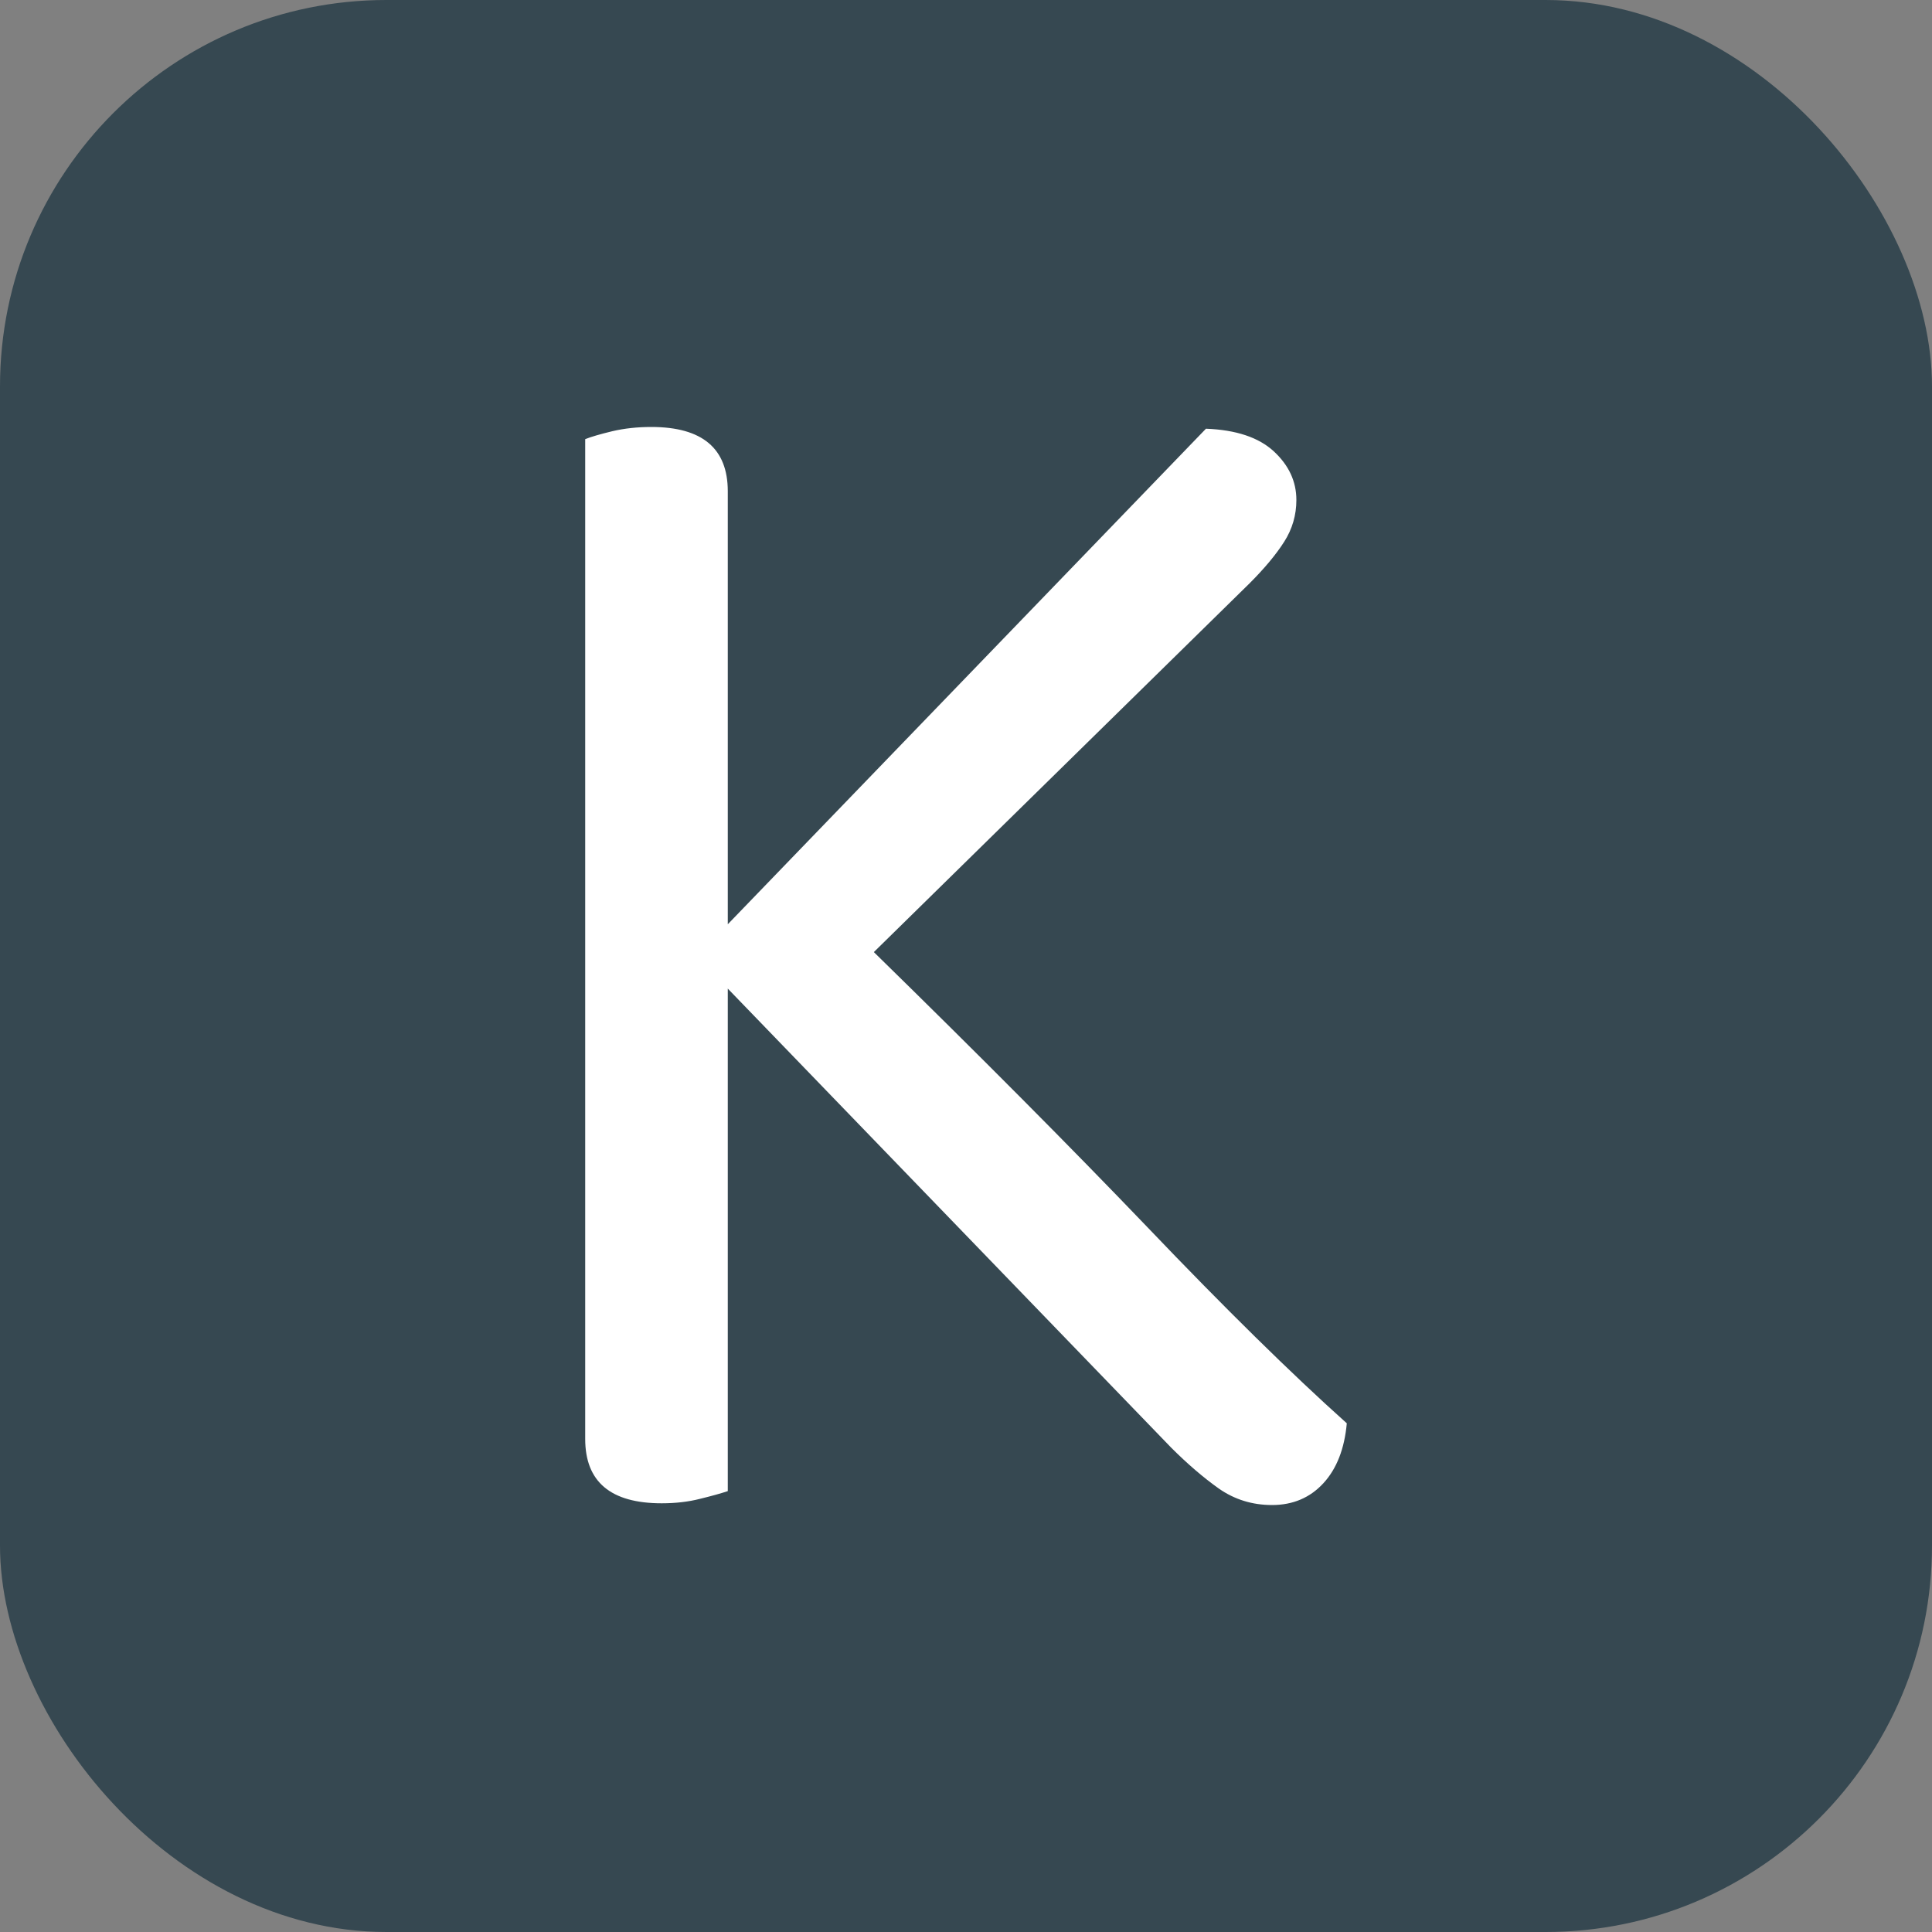
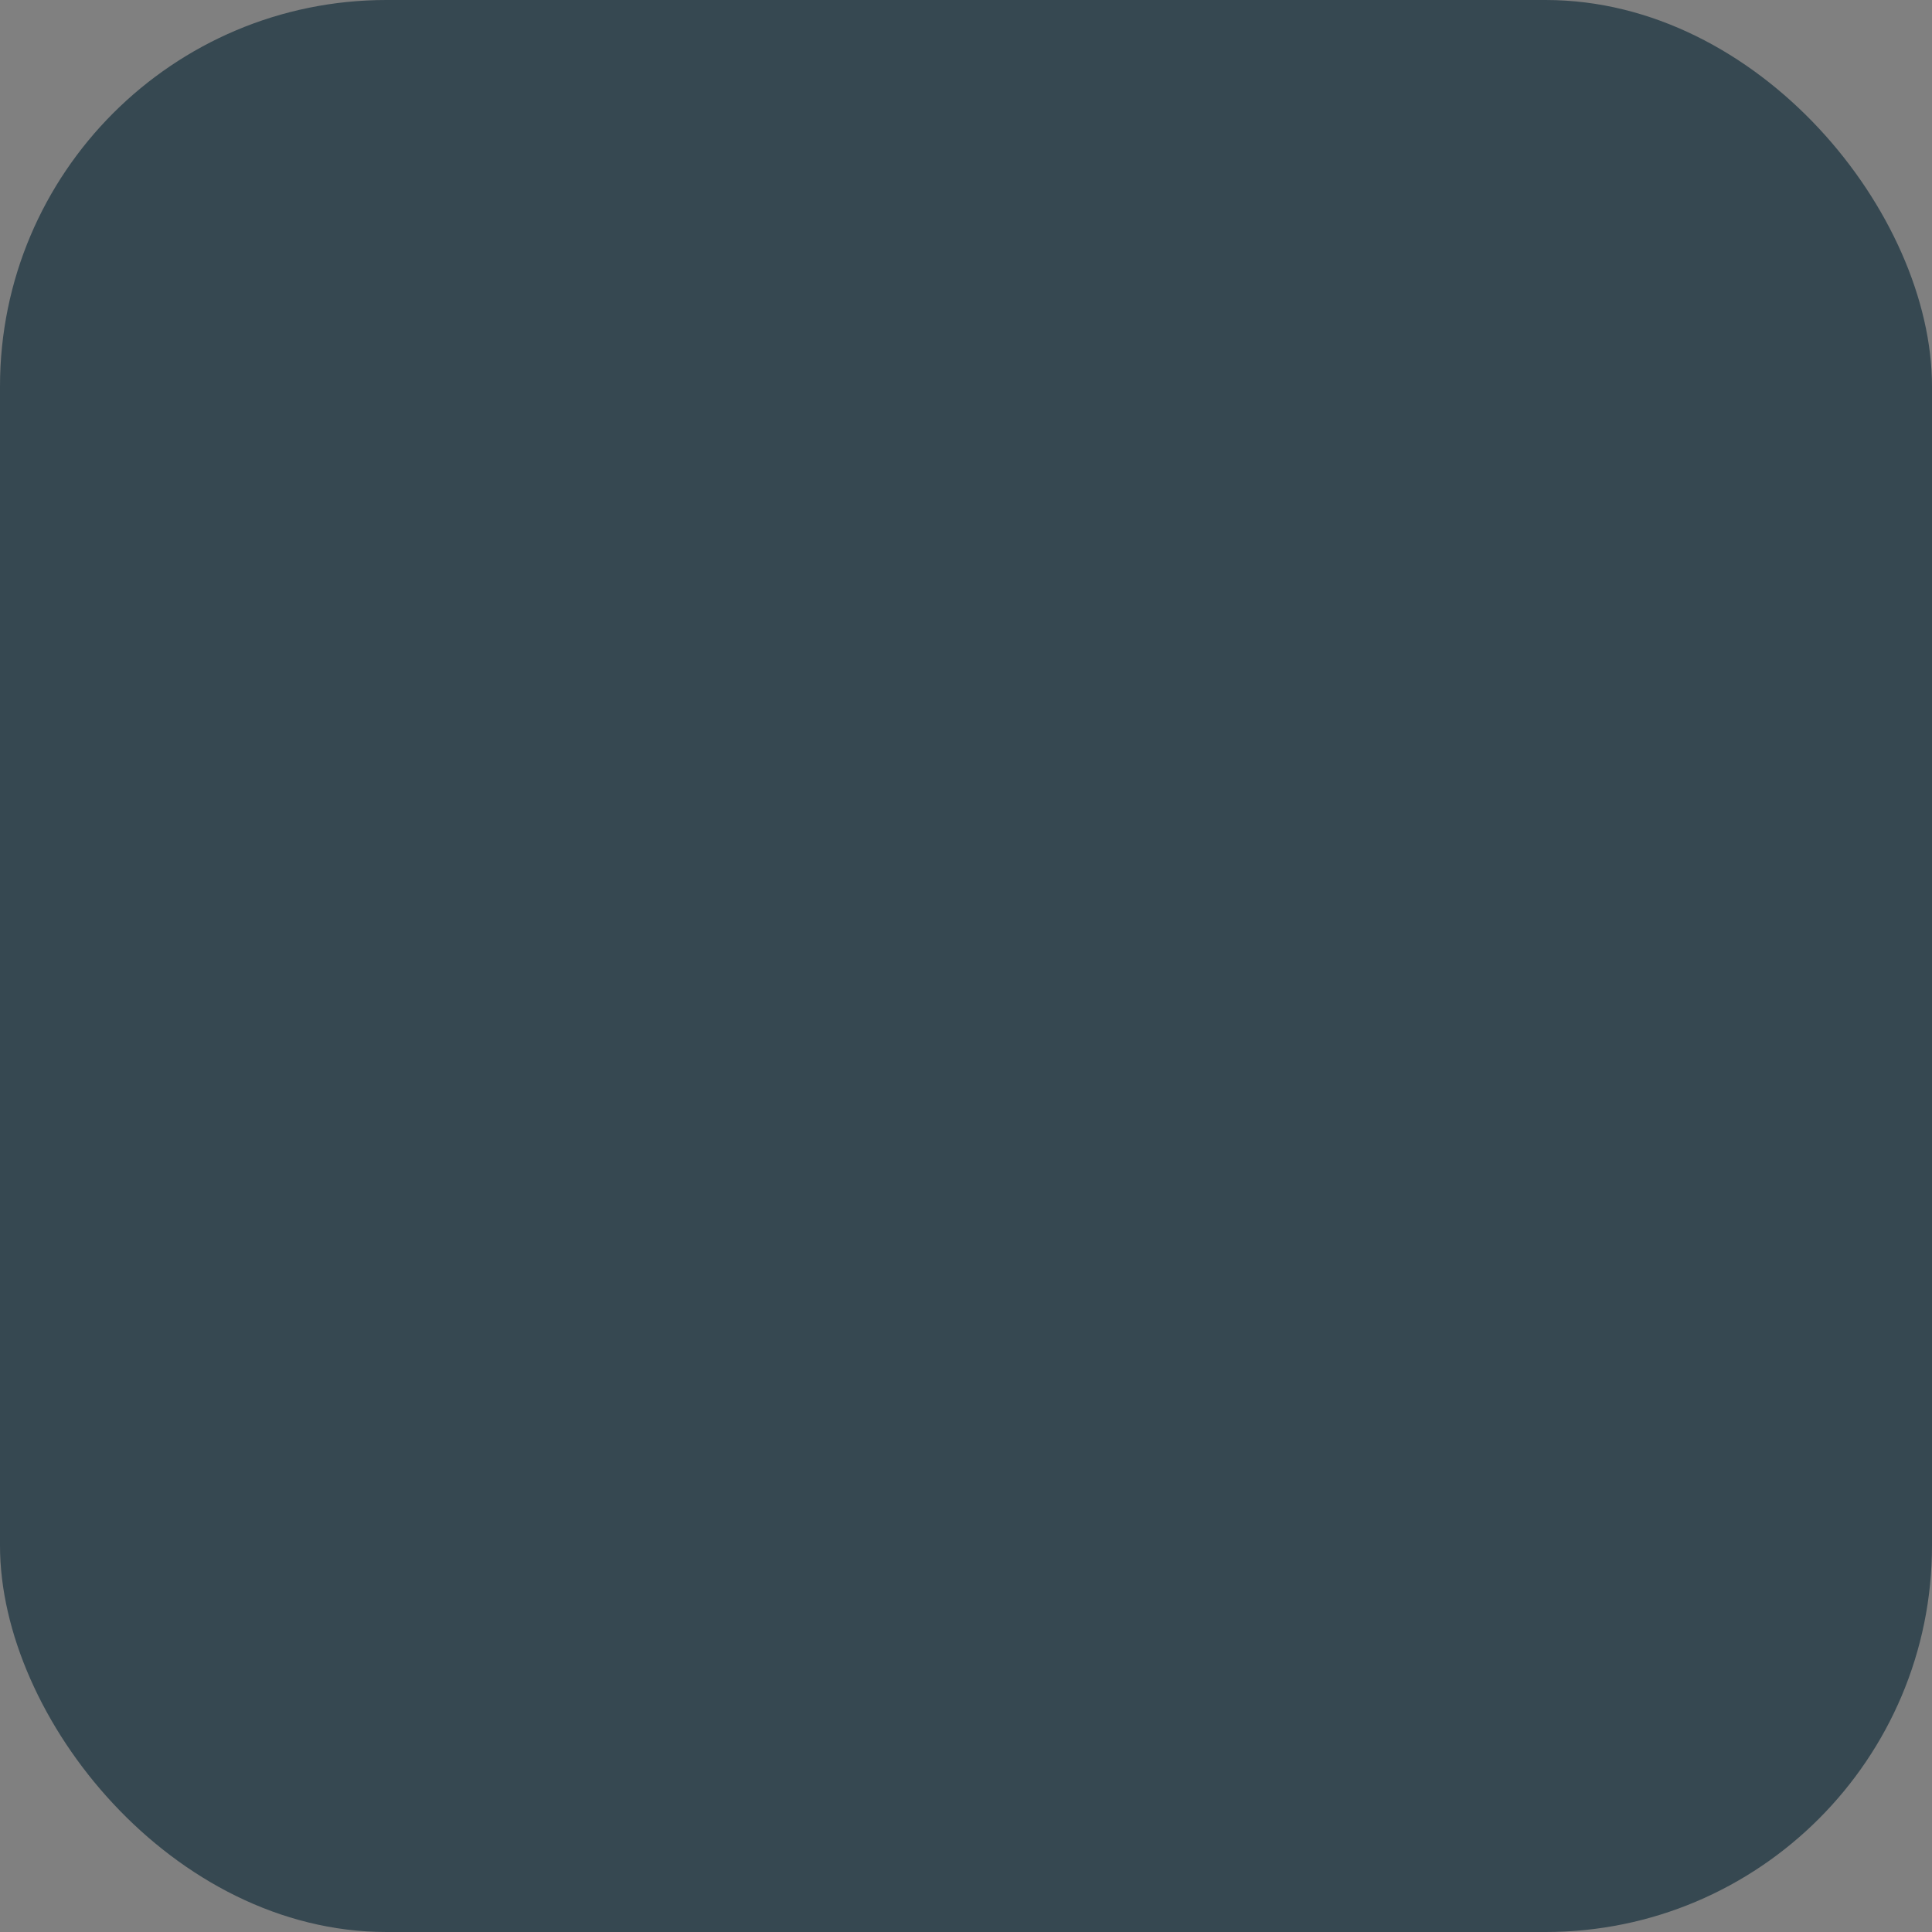
<svg xmlns="http://www.w3.org/2000/svg" width="256" height="256" viewBox="0 0 100 100">
  <rect x="0" y="0" width="100" height="100" fill="#808080" stroke="none" />
  <rect width="100" height="100" rx="20" fill="#364851" />
-   <path fill="#fff" d="M60.62 74.93L37.67 51.17L37.67 77.18Q37.13 77.36 36.23 77.58Q35.33 77.81 34.25 77.81L34.25 77.81Q30.29 77.81 30.29 74.48L30.29 74.48L30.29 22.73Q30.74 22.55 31.69 22.32Q32.63 22.10 33.71 22.10L33.71 22.10Q37.67 22.10 37.67 25.43L37.67 25.43L37.67 47.84L62.42 22.19Q64.76 22.28 65.93 23.36Q67.10 24.44 67.10 25.88L67.10 25.88Q67.10 27.05 66.47 28.04Q65.84 29.03 64.67 30.20L64.67 30.20L45.23 49.28Q53.42 57.29 59.41 63.54Q65.39 69.80 69.71 73.67L69.71 73.67Q69.53 75.65 68.50 76.77Q67.46 77.90 65.84 77.90L65.84 77.90Q64.31 77.90 63.09 77.05Q61.88 76.19 60.62 74.93L60.62 74.93Z" />
</svg>